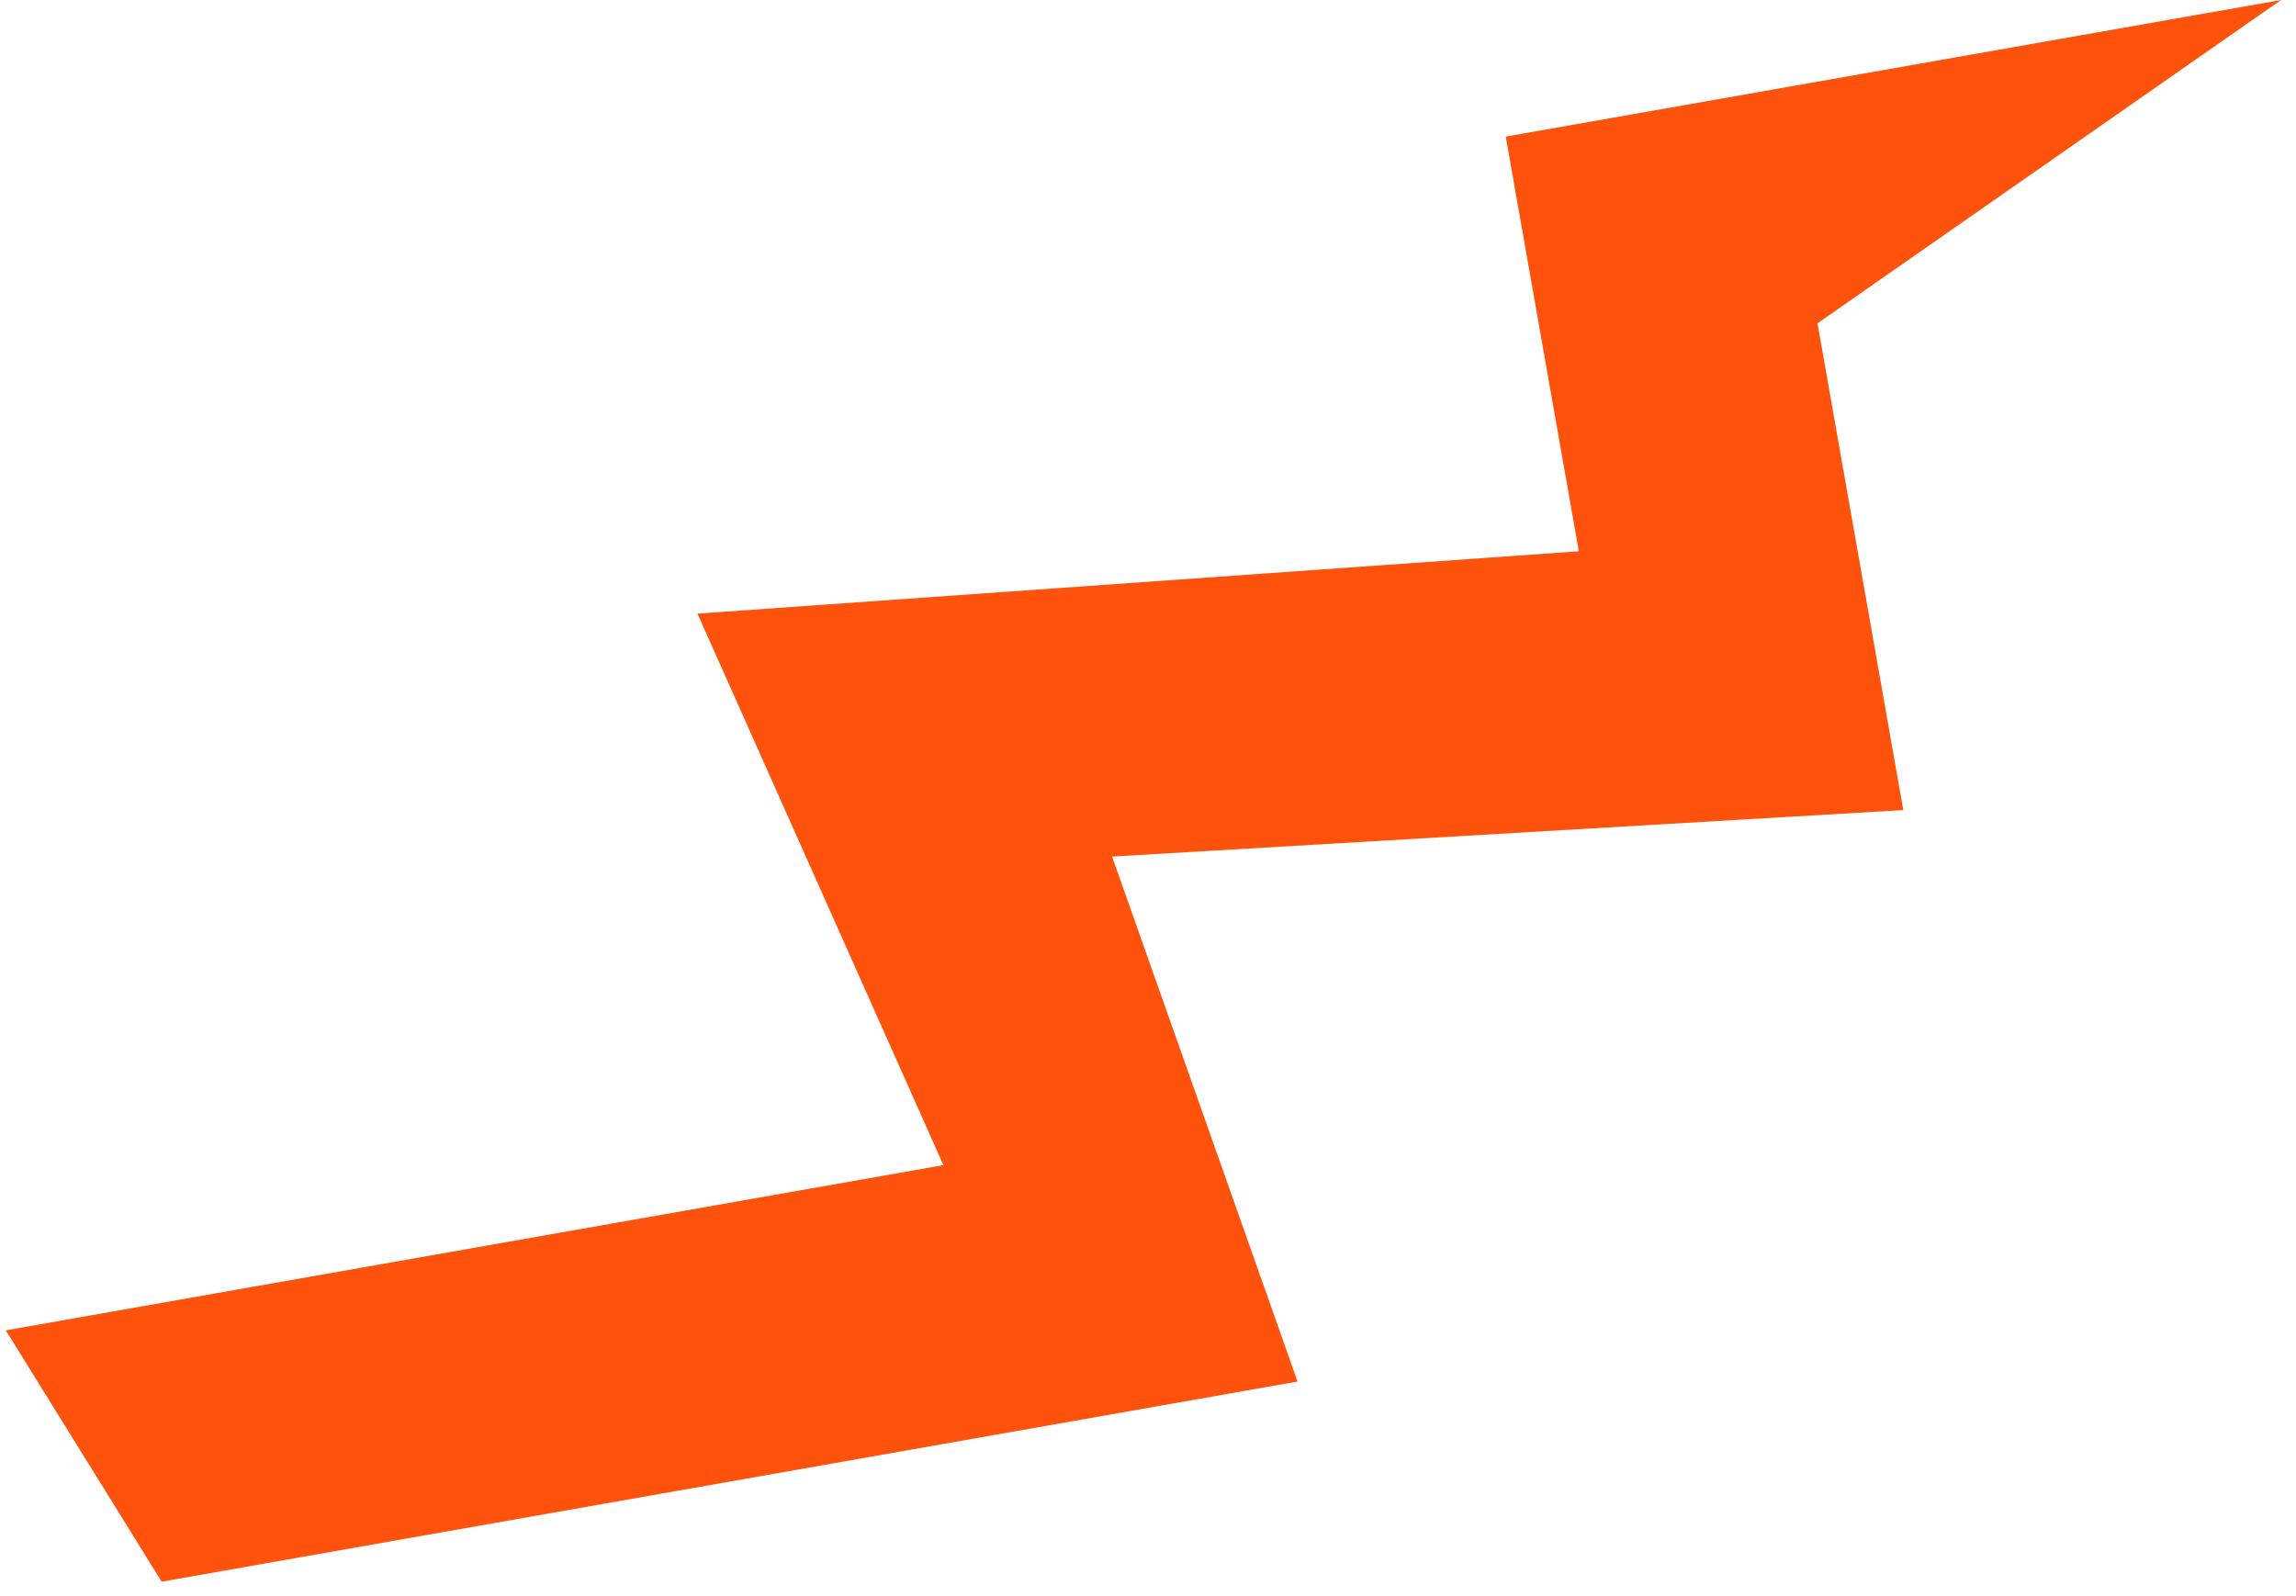
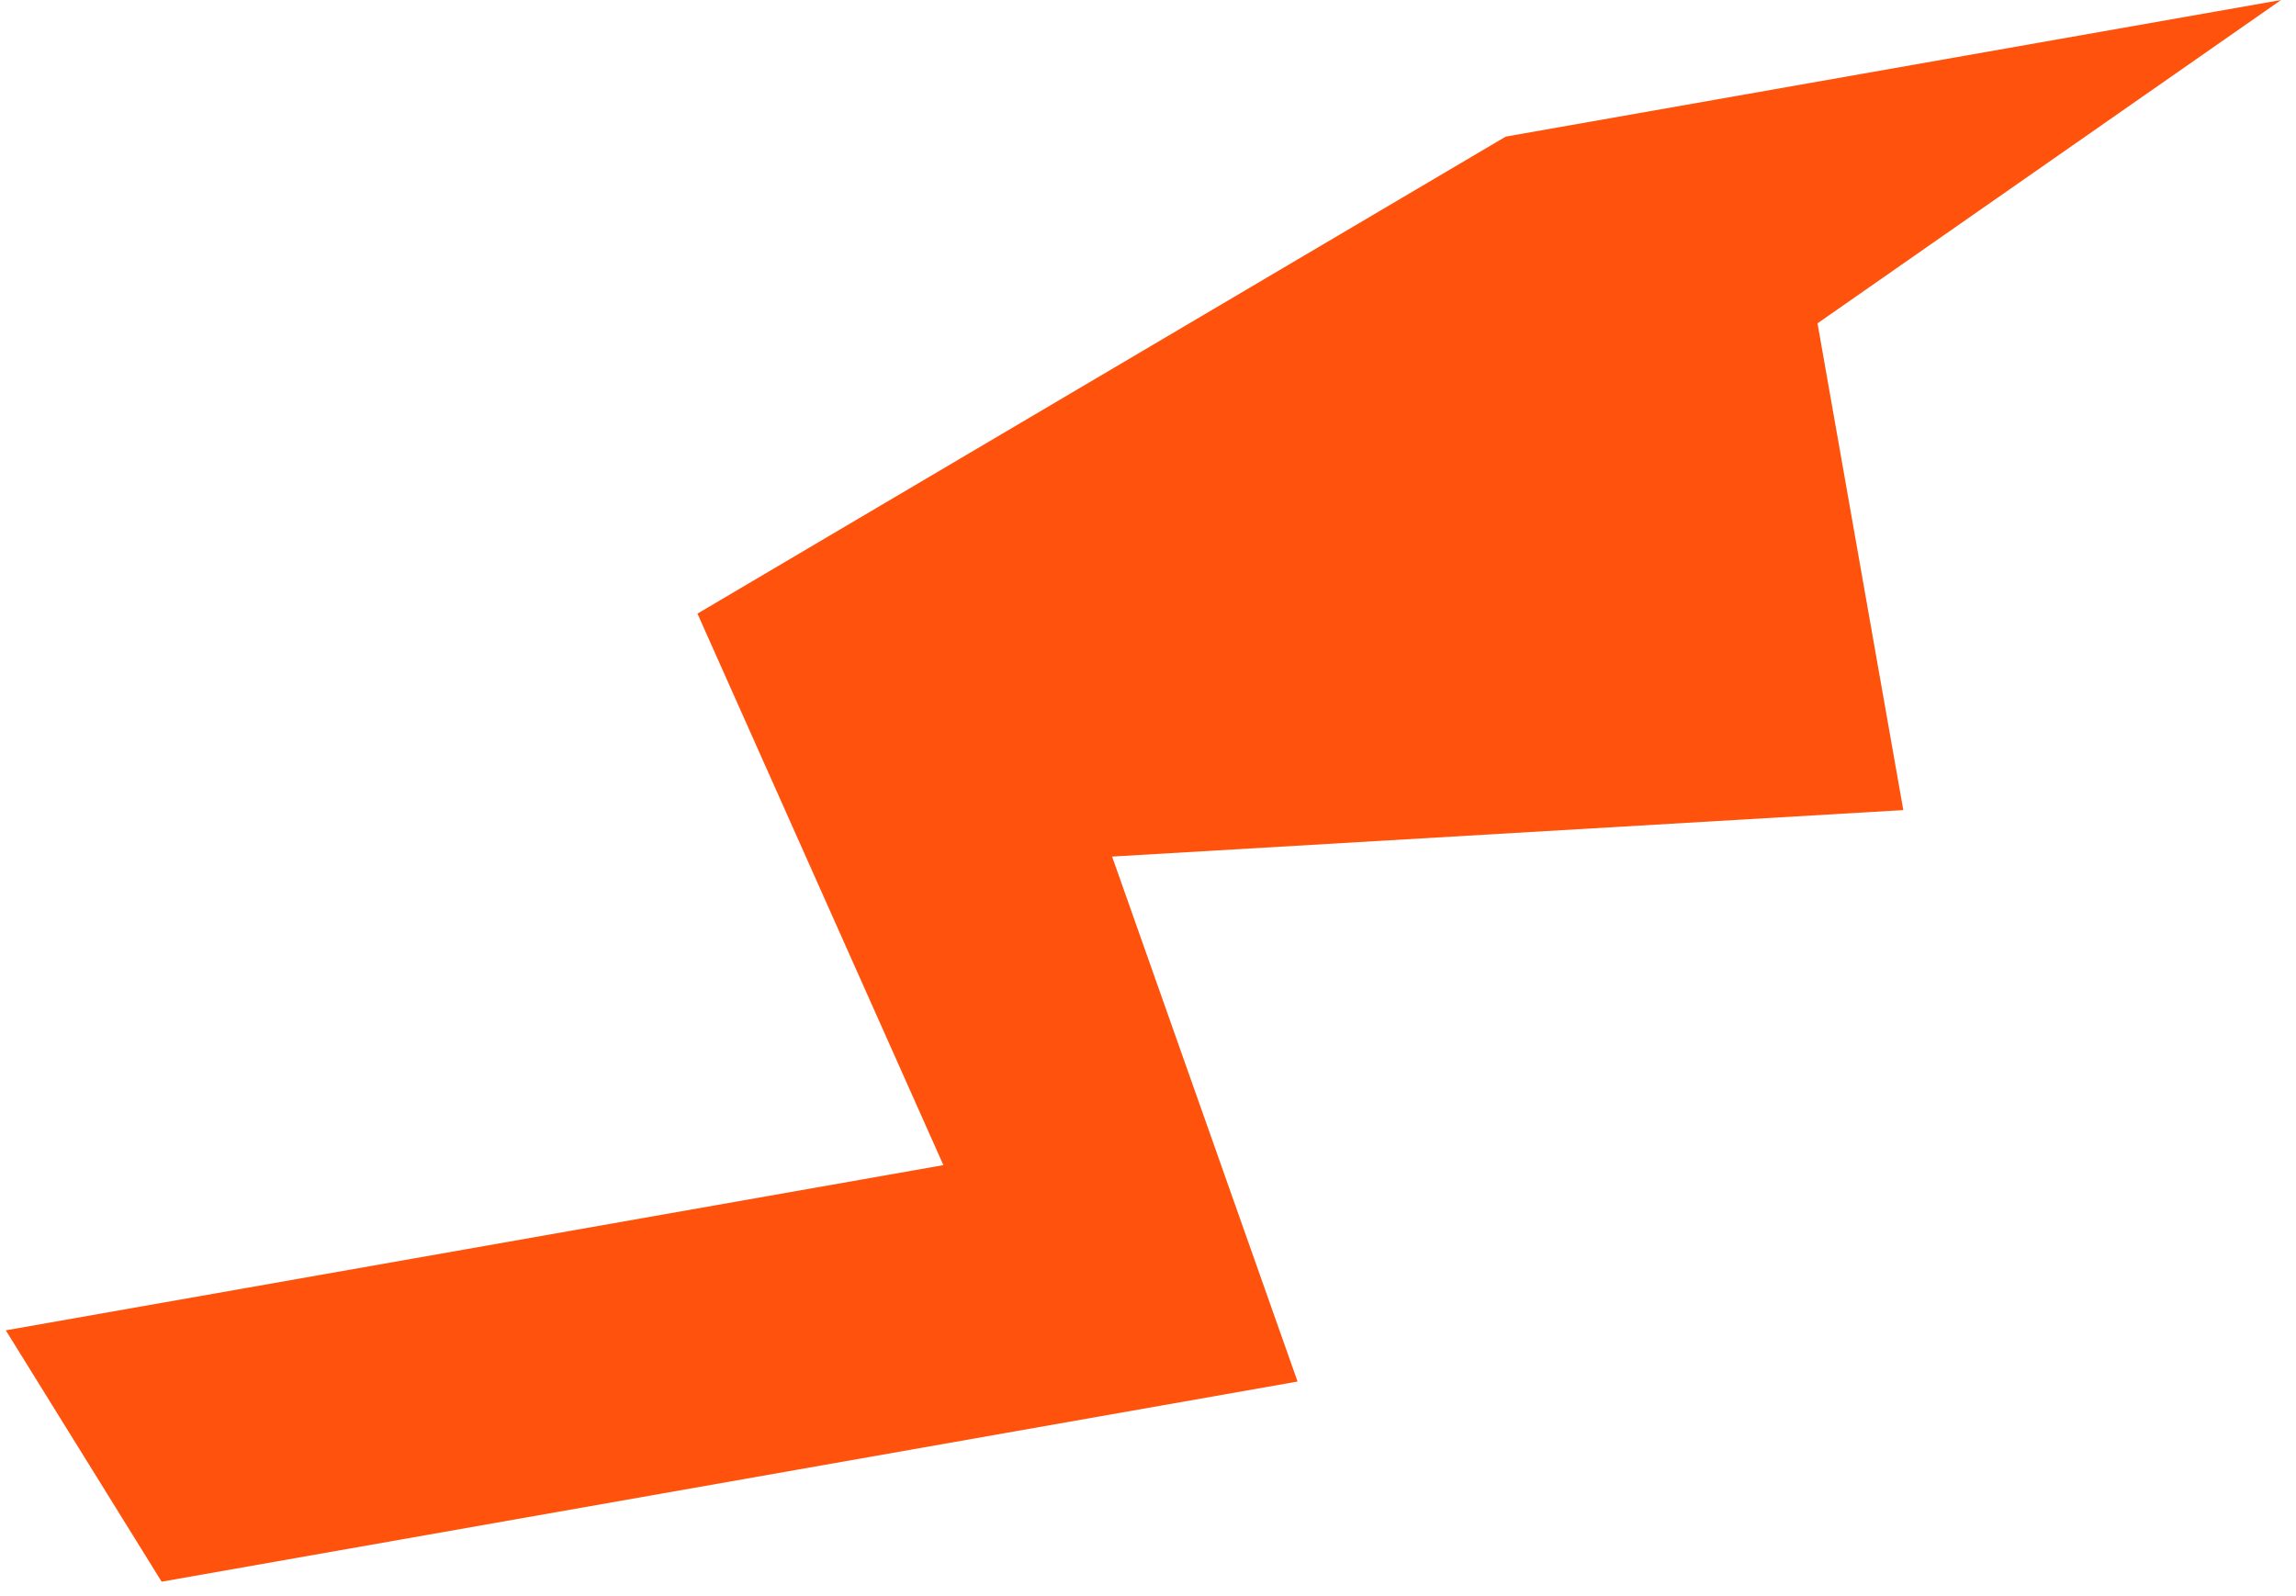
<svg xmlns="http://www.w3.org/2000/svg" width="105" height="73" viewBox="0 0 105 73" fill="none">
-   <path d="M68.86 6.248L104.317 0L83.118 14.788L87.041 37.051L50.858 39.177L59.34 63.187L7.392 72.341L0.265 60.845L43.143 53.289L31.896 28.065L72.202 25.213L68.86 6.248Z" fill="#FF520C" />
+   <path d="M68.86 6.248L104.317 0L83.118 14.788L87.041 37.051L50.858 39.177L59.34 63.187L7.392 72.341L0.265 60.845L43.143 53.289L31.896 28.065L68.86 6.248Z" fill="#FF520C" />
</svg>